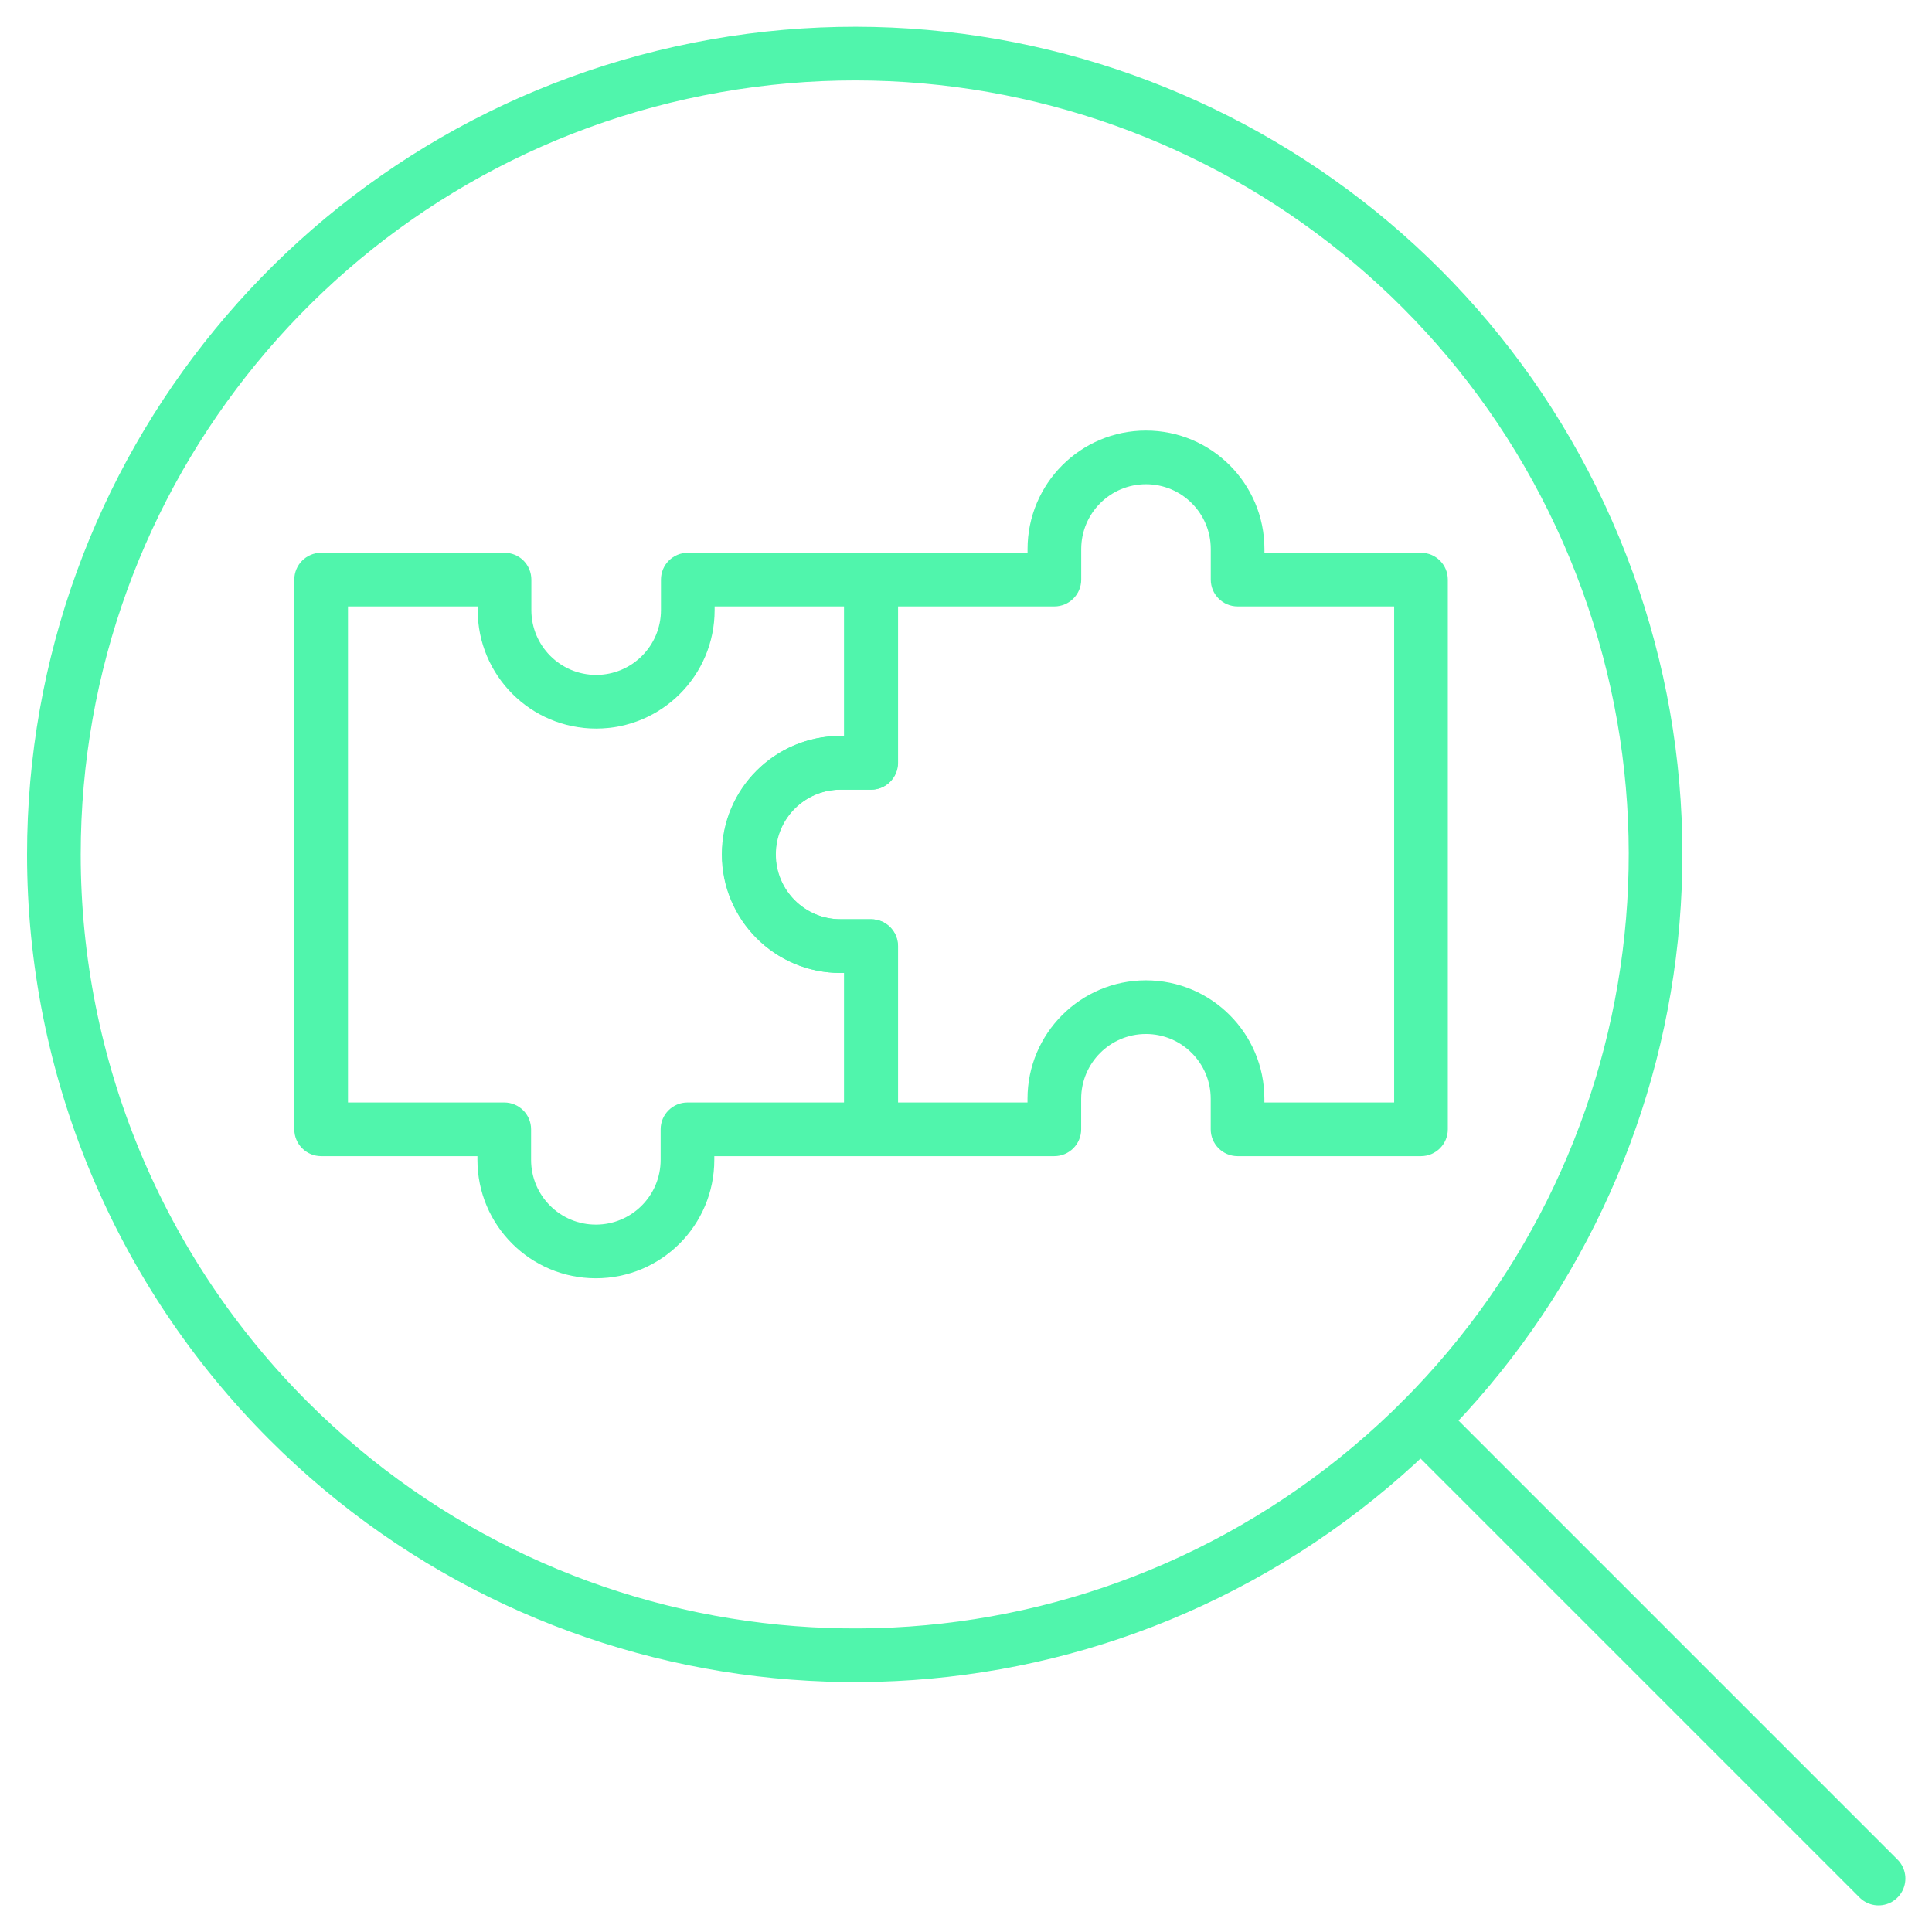
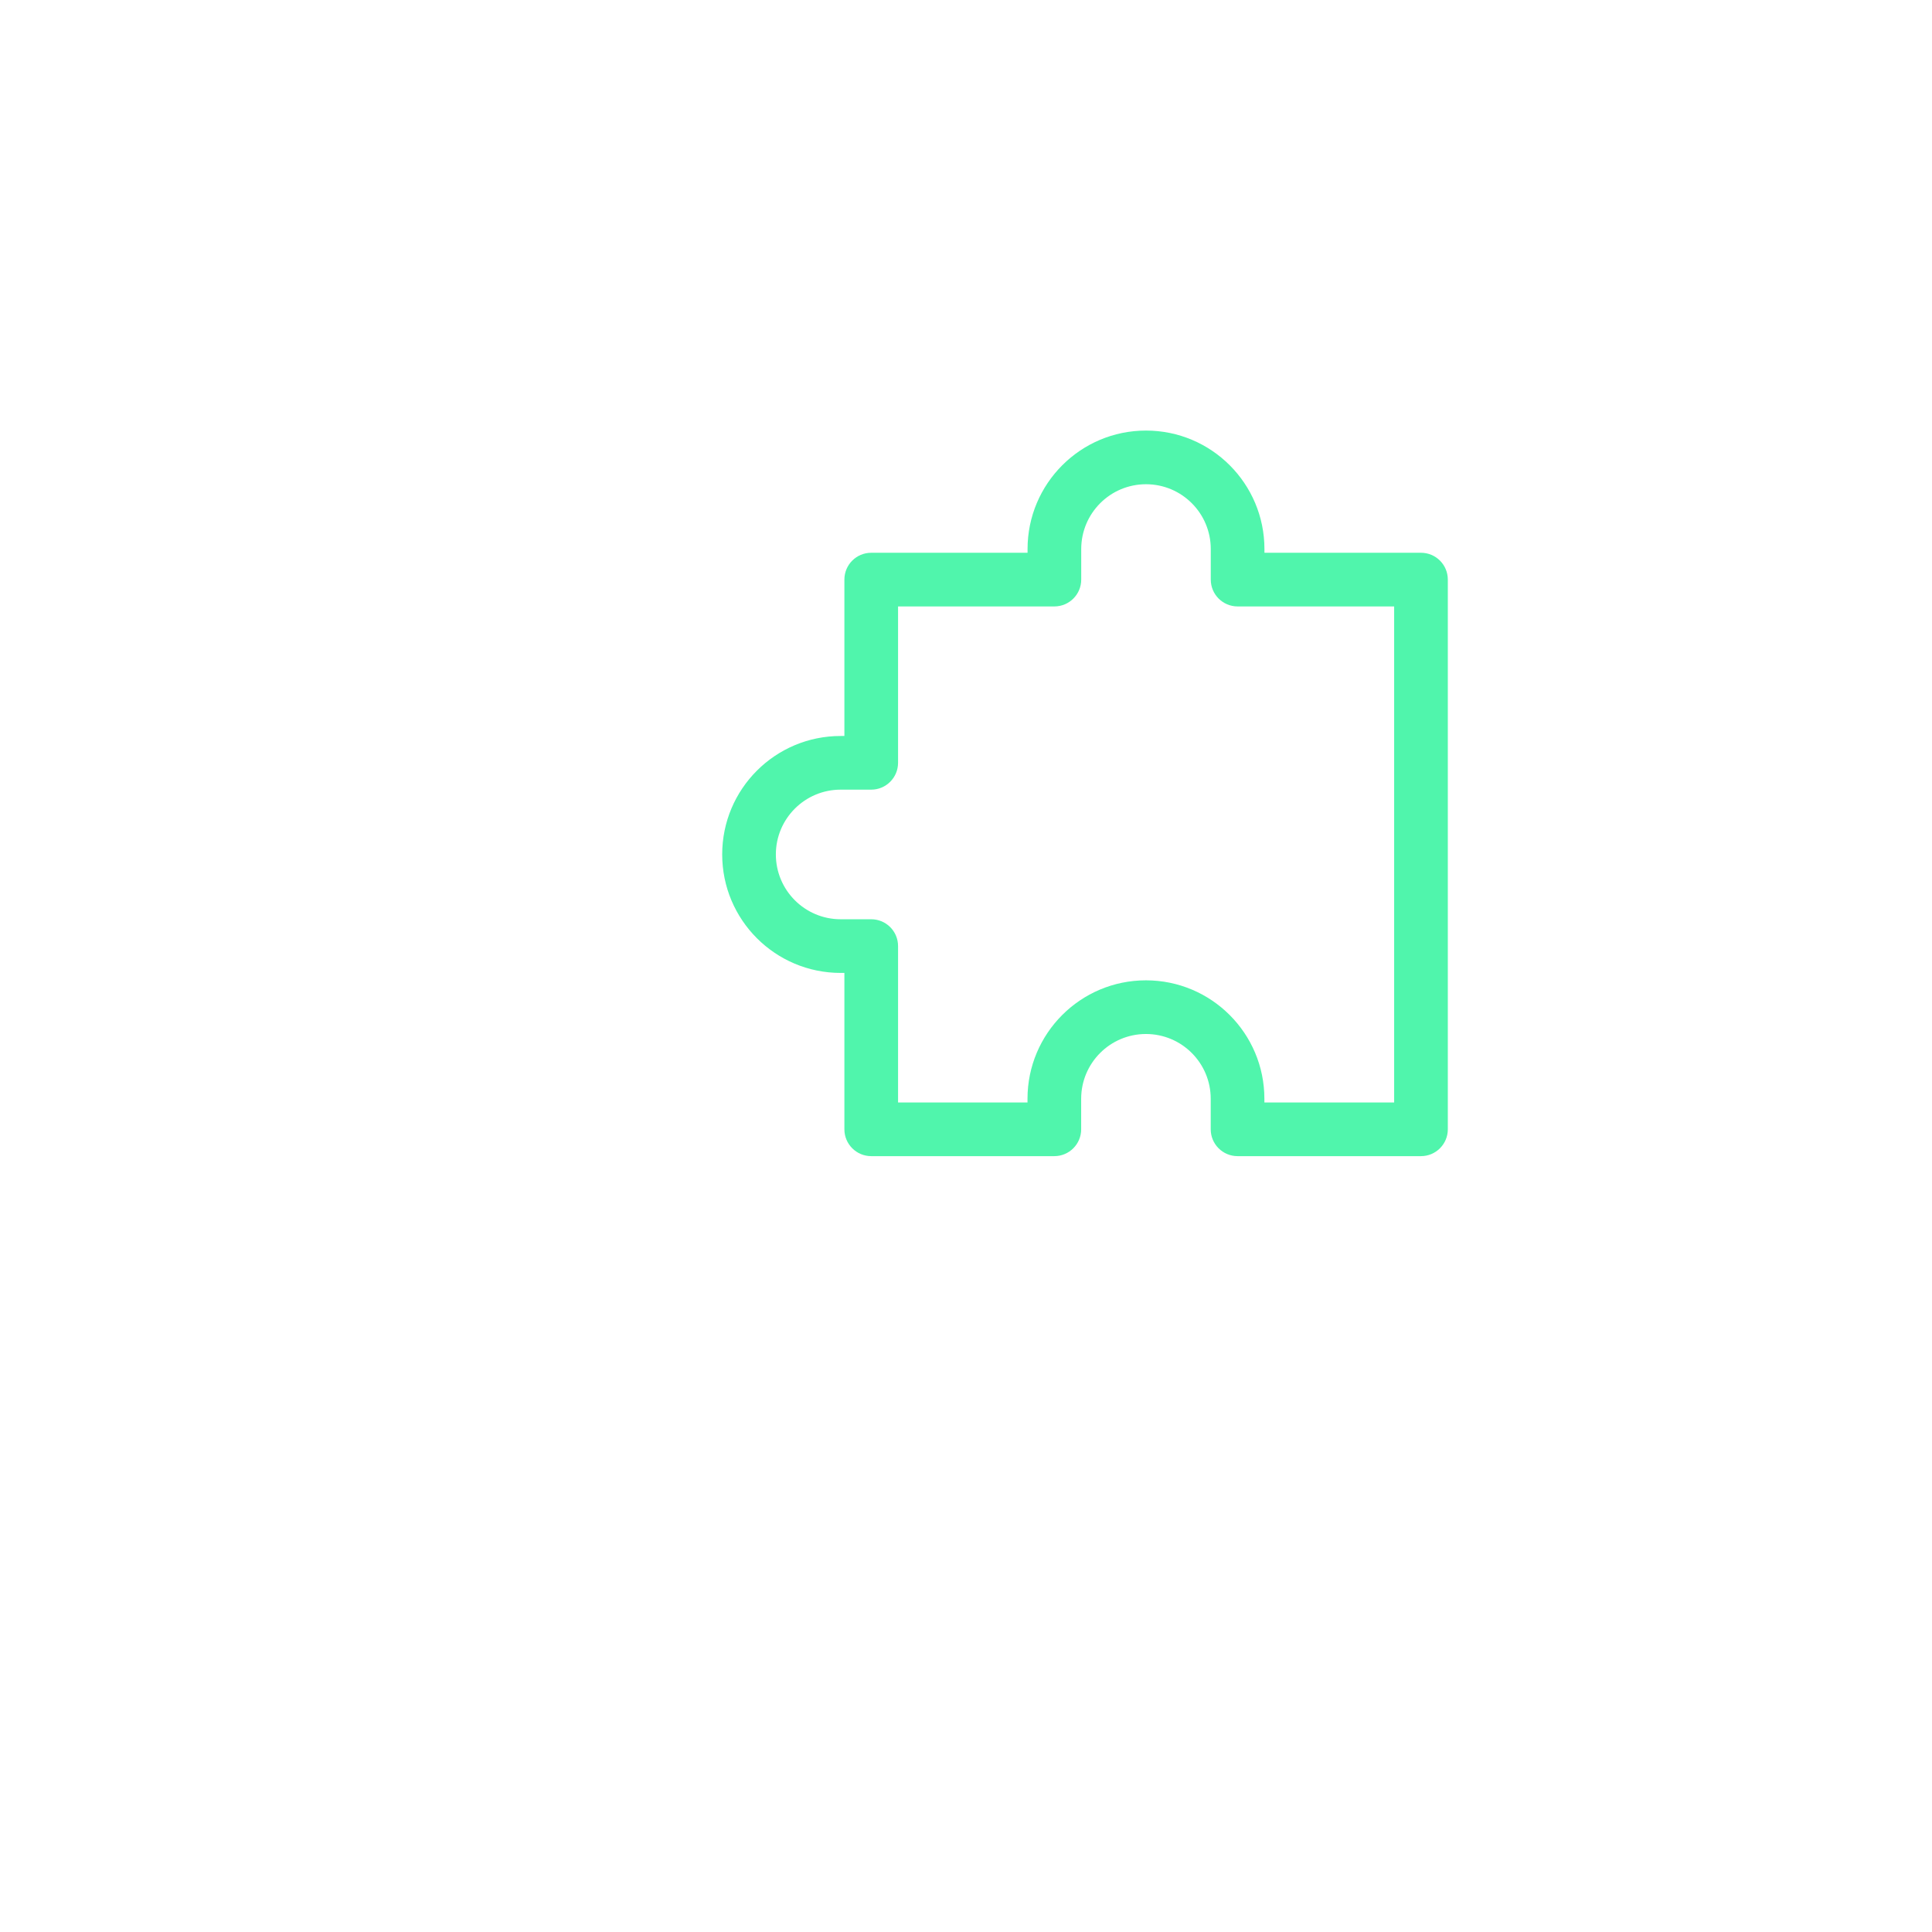
<svg xmlns="http://www.w3.org/2000/svg" width="36" height="36" viewBox="0 0 36 36" fill="none">
-   <path fill-rule="evenodd" clip-rule="evenodd" d="M1.004 15.924C1.003 8.805 6.031 2.676 13.013 1.287C19.995 -0.103 26.986 3.633 29.711 10.209C32.436 16.786 30.136 24.372 24.218 28.328C18.299 32.283 10.41 31.507 5.376 26.474C2.577 23.676 1.004 19.881 1.004 15.924Z" stroke="#50F5AC" stroke-linecap="round" stroke-linejoin="round" />
-   <path d="M26.477 26.477L35.004 35.004" stroke="#50F5AC" stroke-linecap="round" stroke-linejoin="round" />
-   <path d="M19.647 10.8V11.3C19.923 11.3 20.147 11.076 20.147 10.8H19.647ZM16.234 10.8V10.3C15.958 10.3 15.734 10.523 15.734 10.8H16.234ZM16.234 14.214V14.714C16.51 14.714 16.734 14.49 16.734 14.214H16.234ZM16.234 17.629H16.734C16.734 17.352 16.51 17.129 16.234 17.129V17.629ZM16.234 21.043H15.734C15.734 21.319 15.958 21.543 16.234 21.543V21.043ZM19.646 21.043V21.543C19.922 21.543 20.146 21.319 20.146 21.043H19.646ZM23.06 21.043H22.56C22.56 21.319 22.784 21.543 23.06 21.543V21.043ZM26.478 21.043V21.543C26.754 21.543 26.978 21.319 26.978 21.043H26.478ZM26.478 10.8H26.978C26.978 10.523 26.754 10.3 26.478 10.3V10.8ZM23.061 10.8H22.561C22.561 11.076 22.785 11.3 23.061 11.3V10.8ZM21.354 9.023C22.021 9.023 22.561 9.564 22.561 10.231H23.561C23.561 9.012 22.573 8.023 21.354 8.023V9.023ZM20.147 10.231C20.147 9.564 20.687 9.023 21.354 9.023V8.023C20.135 8.023 19.147 9.012 19.147 10.231H20.147ZM20.147 10.8V10.231H19.147V10.8H20.147ZM16.234 11.3H19.647V10.3H16.234V11.3ZM16.734 14.214V10.8H15.734V14.214H16.734ZM15.664 14.714H16.234V13.714H15.664V14.714ZM14.457 15.921C14.457 15.255 14.998 14.714 15.664 14.714V13.714C14.445 13.714 13.457 14.702 13.457 15.921H14.457ZM15.664 17.129C14.998 17.129 14.457 16.588 14.457 15.921H13.457C13.457 17.14 14.445 18.129 15.664 18.129V17.129ZM16.234 17.129H15.664V18.129H16.234V17.129ZM16.734 21.043V17.629H15.734V21.043H16.734ZM19.646 20.543H16.234V21.543H19.646V20.543ZM20.146 21.043V20.474H19.146V21.043H20.146ZM20.146 20.474C20.146 19.808 20.686 19.267 21.353 19.267V18.267C20.134 18.267 19.146 19.256 19.146 20.474H20.146ZM21.353 19.267C22.02 19.267 22.56 19.808 22.56 20.474H23.56C23.56 19.256 22.572 18.267 21.353 18.267V19.267ZM22.56 20.474V21.043H23.56V20.474H22.56ZM26.478 20.543H23.06V21.543H26.478V20.543ZM25.978 10.8V21.043H26.978V10.8H25.978ZM23.061 11.3H26.478V10.3H23.061V11.3ZM22.561 10.231V10.8H23.561V10.231H22.561Z" fill="#50F5AC" />
-   <path d="M5.984 10.8L5.984 10.3C5.708 10.3 5.484 10.524 5.484 10.8H5.984ZM9.401 10.8H9.901C9.901 10.667 9.848 10.54 9.755 10.446C9.661 10.352 9.534 10.3 9.401 10.3V10.8ZM5.984 21.043H5.484C5.484 21.32 5.708 21.543 5.984 21.543V21.043ZM9.396 21.043H9.896C9.896 20.767 9.672 20.543 9.396 20.543V21.043ZM12.81 21.043V20.543C12.534 20.543 12.31 20.767 12.31 21.043H12.81ZM16.228 21.043V21.543C16.504 21.543 16.728 21.32 16.728 21.043H16.228ZM16.228 17.629H16.728C16.728 17.352 16.504 17.129 16.228 17.129V17.629ZM16.228 14.214V14.714C16.36 14.714 16.488 14.662 16.581 14.568C16.675 14.474 16.728 14.347 16.728 14.214L16.228 14.214ZM16.228 10.8L16.728 10.8C16.728 10.524 16.504 10.3 16.228 10.3V10.8ZM12.816 10.8V10.3C12.54 10.3 12.316 10.524 12.316 10.8H12.816ZM9.401 11.368L9.901 11.368V11.368H9.401ZM5.984 11.3L9.401 11.3V10.3L5.984 10.3L5.984 11.3ZM6.484 21.043V10.8H5.484V21.043H6.484ZM9.396 20.543H5.984V21.543H9.396V20.543ZM9.896 21.612V21.043H8.896V21.612H9.896ZM11.103 22.819C10.436 22.819 9.896 22.279 9.896 21.612H8.896C8.896 22.831 9.884 23.819 11.103 23.819V22.819ZM12.31 21.612C12.31 22.279 11.77 22.819 11.103 22.819V23.819C12.322 23.819 13.31 22.831 13.31 21.612H12.31ZM12.31 21.043V21.612H13.31V21.043H12.31ZM16.228 20.543H12.81V21.543H16.228V20.543ZM15.728 17.629V21.043H16.728V17.629H15.728ZM15.657 18.129H16.228V17.129H15.657V18.129ZM13.45 15.921C13.45 17.14 14.438 18.129 15.657 18.129V17.129C14.991 17.129 14.45 16.588 14.45 15.921H13.45ZM15.657 13.714C14.438 13.714 13.45 14.702 13.45 15.921H14.45C14.45 15.255 14.991 14.714 15.657 14.714V13.714ZM16.228 13.714H15.657V14.714H16.228V13.714ZM15.728 10.8L15.728 14.214L16.728 14.214L16.728 10.8L15.728 10.8ZM12.816 11.3L16.228 11.3V10.3L12.816 10.3V11.3ZM12.316 10.8V11.368H13.316V10.8H12.316ZM12.316 11.368C12.316 12.035 11.775 12.576 11.108 12.576V13.576C12.328 13.576 13.316 12.588 13.316 11.368H12.316ZM11.108 12.576C10.442 12.576 9.901 12.035 9.901 11.368L8.901 11.368C8.901 12.588 9.889 13.576 11.108 13.576V12.576ZM9.901 11.368V10.8H8.901V11.368H9.901Z" fill="#50F5AC" />
+   <path d="M19.647 10.8V11.3C19.923 11.3 20.147 11.076 20.147 10.8H19.647ZM16.234 10.8V10.3C15.958 10.3 15.734 10.523 15.734 10.8H16.234ZM16.234 14.214V14.714C16.51 14.714 16.734 14.49 16.734 14.214H16.234ZM16.234 17.629H16.734C16.734 17.352 16.51 17.129 16.234 17.129V17.629ZM16.234 21.043H15.734C15.734 21.319 15.958 21.543 16.234 21.543V21.043ZM19.646 21.043V21.543C19.922 21.543 20.146 21.319 20.146 21.043H19.646ZM23.06 21.043H22.56C22.56 21.319 22.784 21.543 23.06 21.543V21.043ZM26.478 21.043V21.543C26.754 21.543 26.978 21.319 26.978 21.043H26.478ZM26.478 10.8H26.978C26.978 10.523 26.754 10.3 26.478 10.3V10.8ZM23.061 10.8H22.561C22.561 11.076 22.785 11.3 23.061 11.3V10.8ZM21.354 9.023C22.021 9.023 22.561 9.564 22.561 10.231H23.561C23.561 9.012 22.573 8.023 21.354 8.023V9.023ZM20.147 10.231C20.147 9.564 20.687 9.023 21.354 9.023V8.023C20.135 8.023 19.147 9.012 19.147 10.231H20.147ZM20.147 10.8V10.231H19.147V10.8H20.147ZM16.234 11.3H19.647V10.3H16.234V11.3ZM16.734 14.214V10.8H15.734V14.214H16.734ZM15.664 14.714H16.234V13.714H15.664V14.714ZM14.457 15.921C14.457 15.255 14.998 14.714 15.664 14.714V13.714C14.445 13.714 13.457 14.702 13.457 15.921H14.457ZM15.664 17.129C14.998 17.129 14.457 16.588 14.457 15.921H13.457C13.457 17.14 14.445 18.129 15.664 18.129V17.129ZM16.234 17.129H15.664V18.129H16.234V17.129ZM16.734 21.043V17.629H15.734V21.043H16.734ZM19.646 20.543H16.234V21.543H19.646V20.543ZM20.146 21.043V20.474H19.146V21.043H20.146ZM20.146 20.474C20.146 19.808 20.686 19.267 21.353 19.267V18.267C20.134 18.267 19.146 19.256 19.146 20.474H20.146ZM21.353 19.267C22.02 19.267 22.56 19.808 22.56 20.474H23.56C23.56 19.256 22.572 18.267 21.353 18.267V19.267ZM22.56 20.474V21.043H23.56V20.474H22.56ZM26.478 20.543H23.06V21.543H26.478V20.543ZM25.978 10.8V21.043H26.978V10.8H25.978ZM23.061 11.3H26.478V10.3H23.061V11.3ZM22.561 10.231V10.8H23.561V10.231H22.561" fill="#50F5AC" />
</svg>